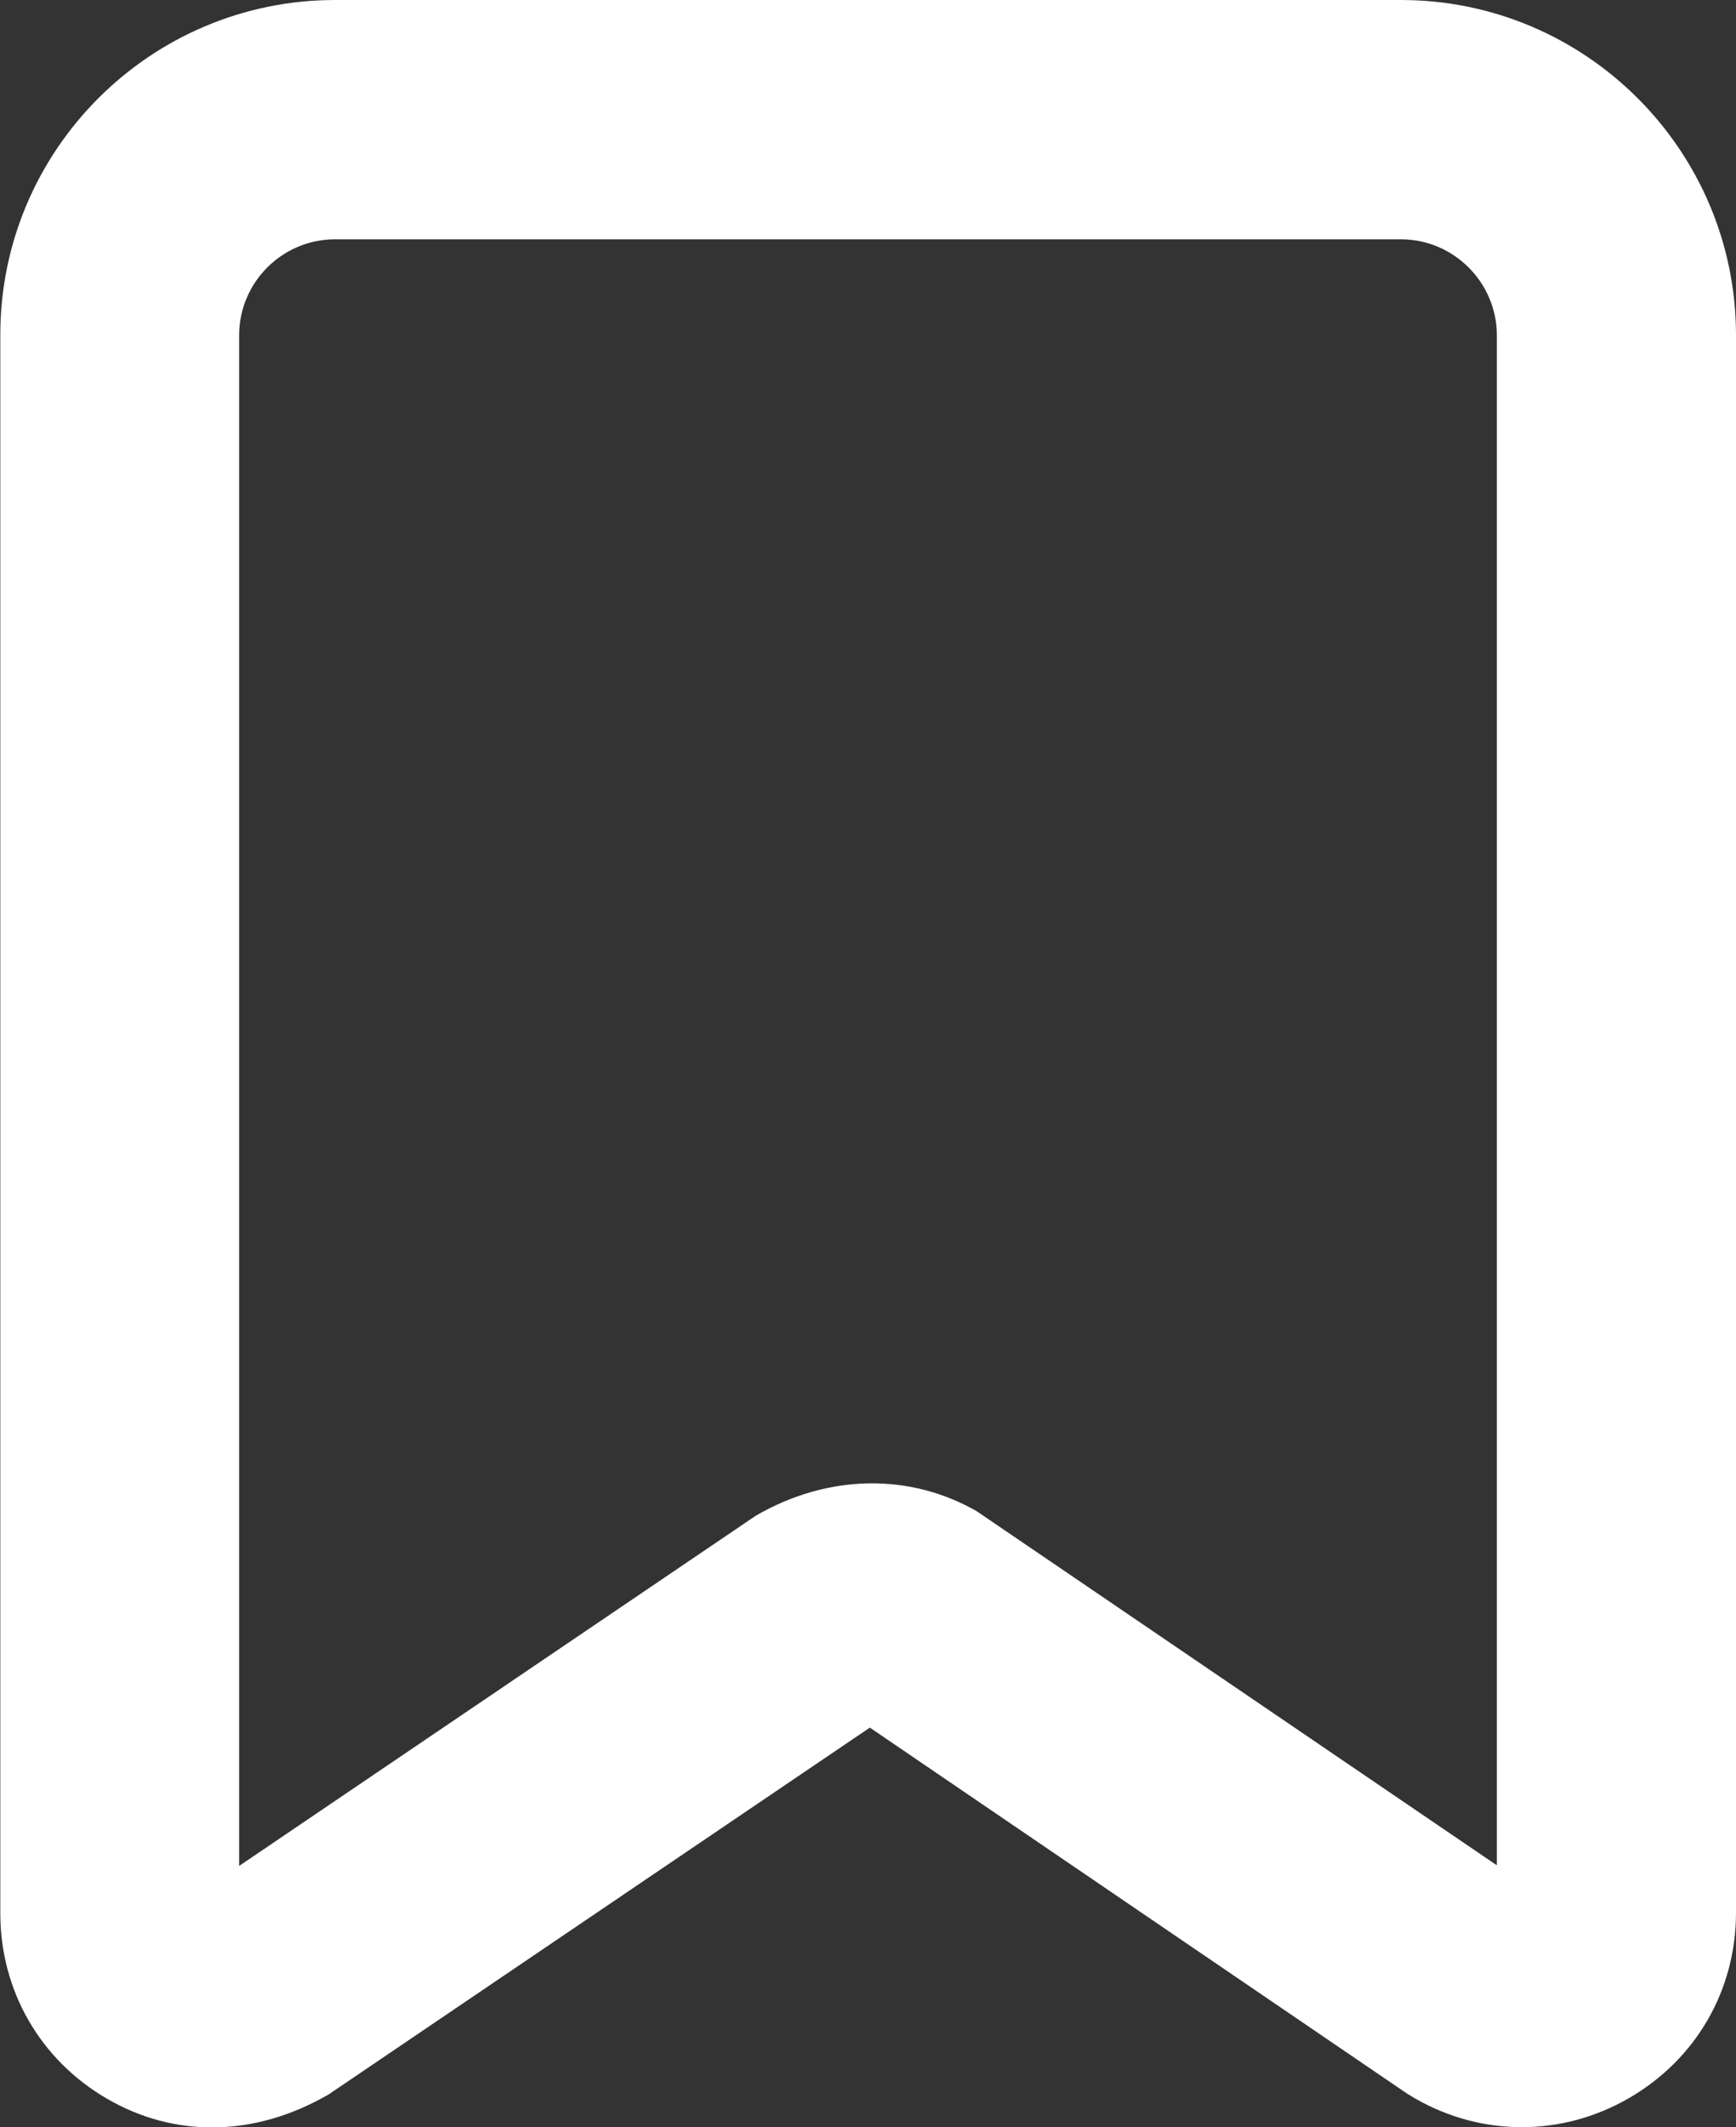
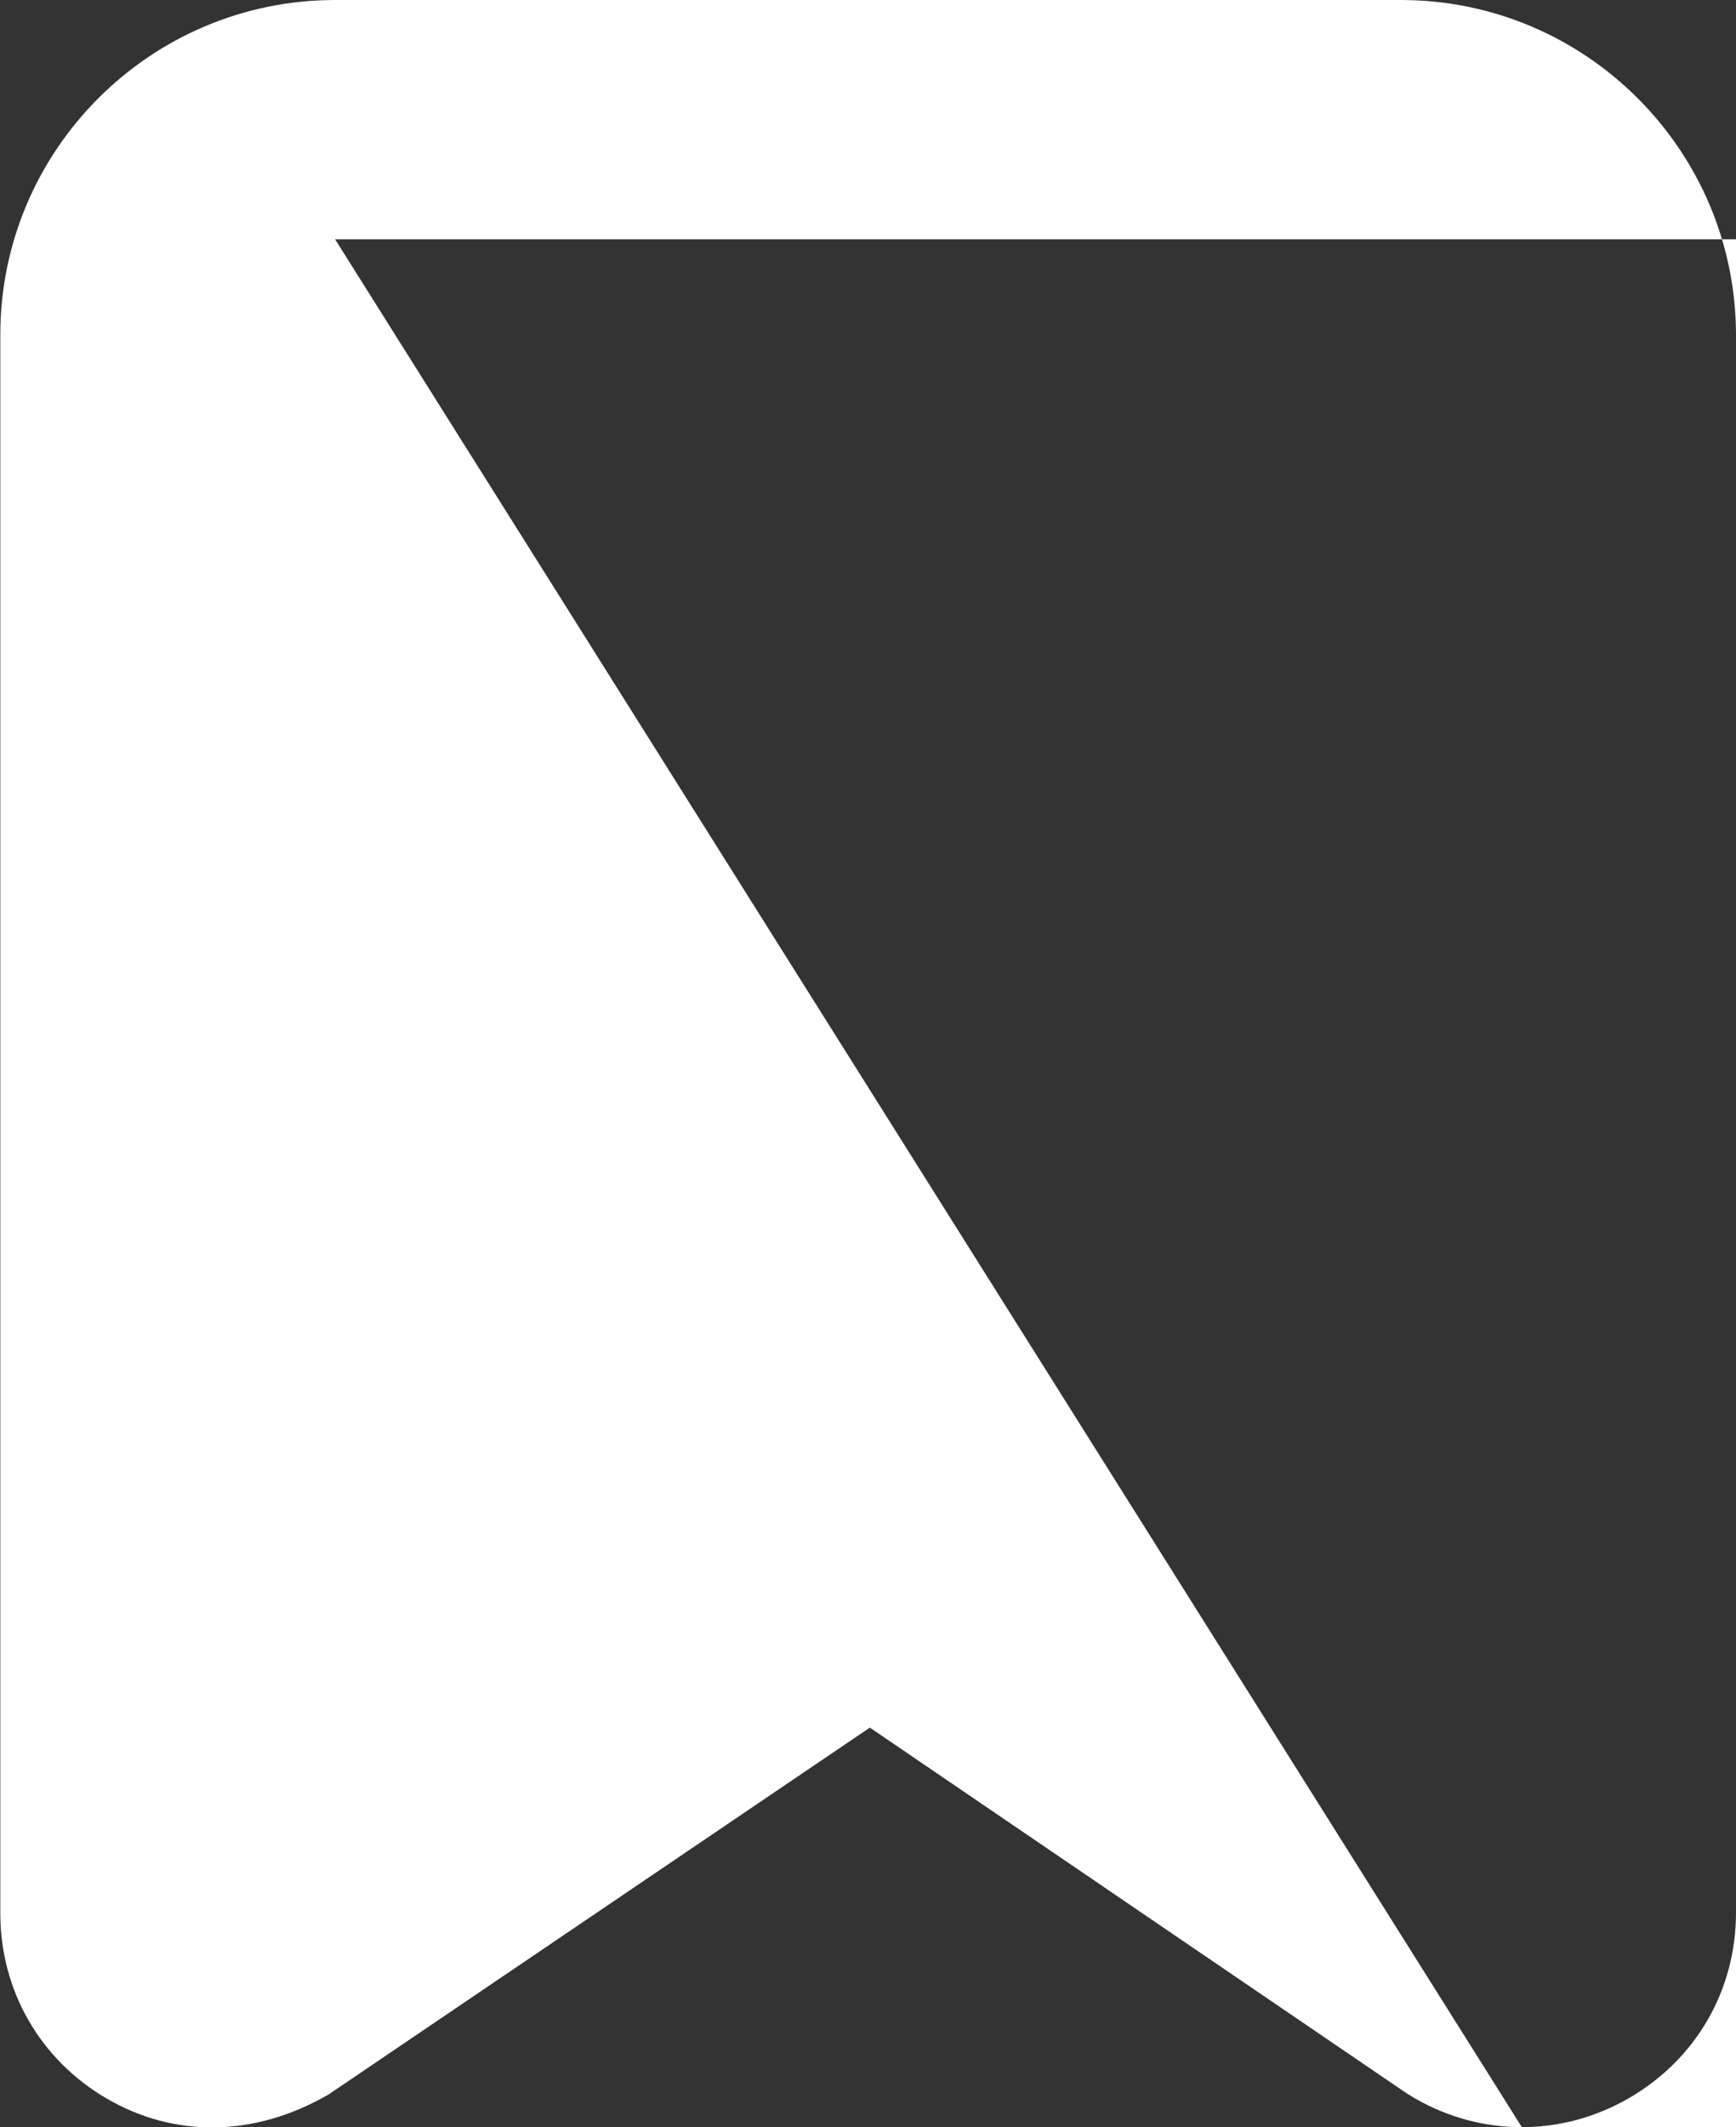
<svg xmlns="http://www.w3.org/2000/svg" id="Capa_1" data-name="Capa 1" viewBox="0 0 56.26 68.89">
  <rect x="0" y="0" width="56.26" height="68.89" fill="#333333" stroke="none" />
  <defs>
    <style>
      .cls-1 {
        fill: #fff;
        stroke-width: 0px;
      }
    </style>
  </defs>
-   <path class="cls-1" d="m49.32,68.89c-1.2,0-2.38-.31-3.46-.93l-.25-.15-17.42-11.86-17.54,11.88c-2.42,1.4-5.01,1.4-7.18.14-2.17-1.26-3.46-3.5-3.46-6.01V10.86C0,4.87,4.87,0,10.86,0h34.54c5.99,0,10.86,4.87,10.86,10.86v51.08c0,2.51-1.29,4.75-3.47,6.01-1.09.63-2.28.94-3.47.94M10.86,7.75c-1.72,0-3.11,1.4-3.11,3.11v49.57l16.74-11.34c2.38-1.38,5.03-1.37,7.16-.15l16.86,11.47V10.86c0-1.71-1.4-3.11-3.11-3.11H10.86Z" />
+   <path class="cls-1" d="m49.32,68.89c-1.2,0-2.38-.31-3.46-.93l-.25-.15-17.42-11.86-17.54,11.88c-2.42,1.4-5.01,1.4-7.18.14-2.17-1.26-3.46-3.5-3.46-6.01V10.86C0,4.87,4.87,0,10.86,0h34.54c5.99,0,10.86,4.87,10.86,10.86v51.08c0,2.51-1.29,4.75-3.47,6.01-1.09.63-2.28.94-3.47.94c-1.72,0-3.11,1.4-3.11,3.11v49.57l16.74-11.34c2.38-1.38,5.03-1.37,7.16-.15l16.86,11.47V10.86c0-1.71-1.4-3.11-3.11-3.11H10.86Z" />
</svg>